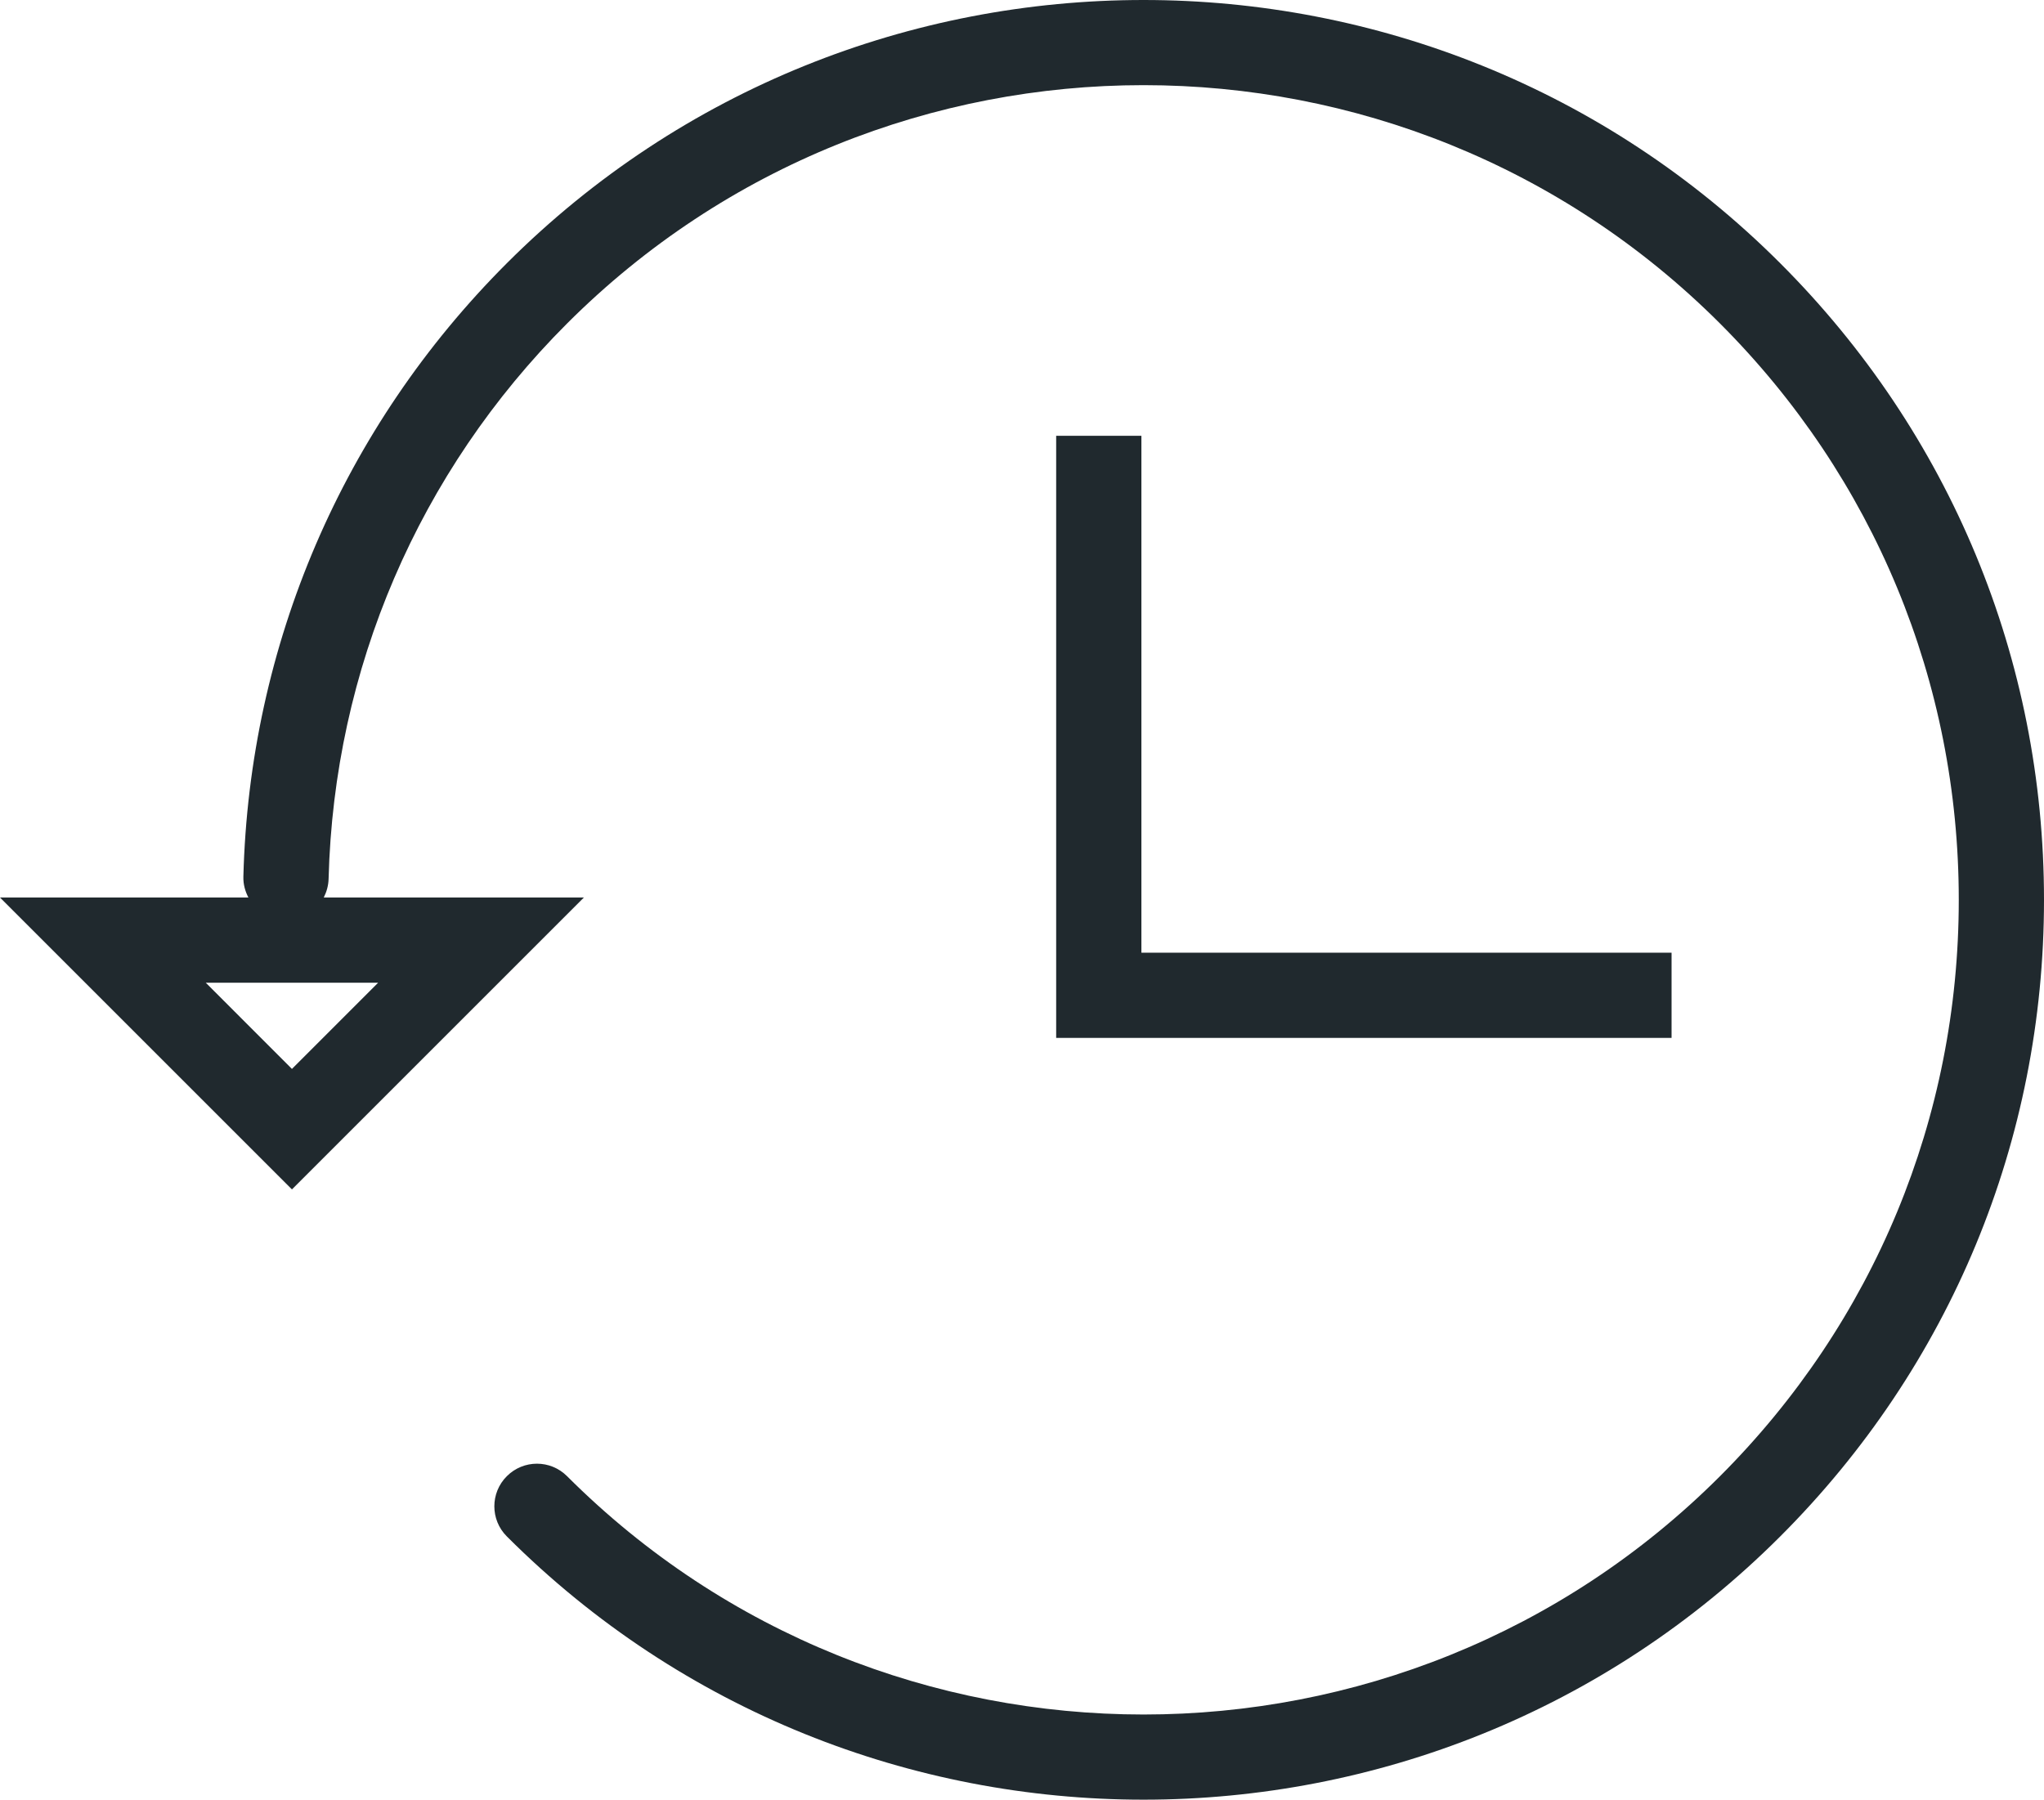
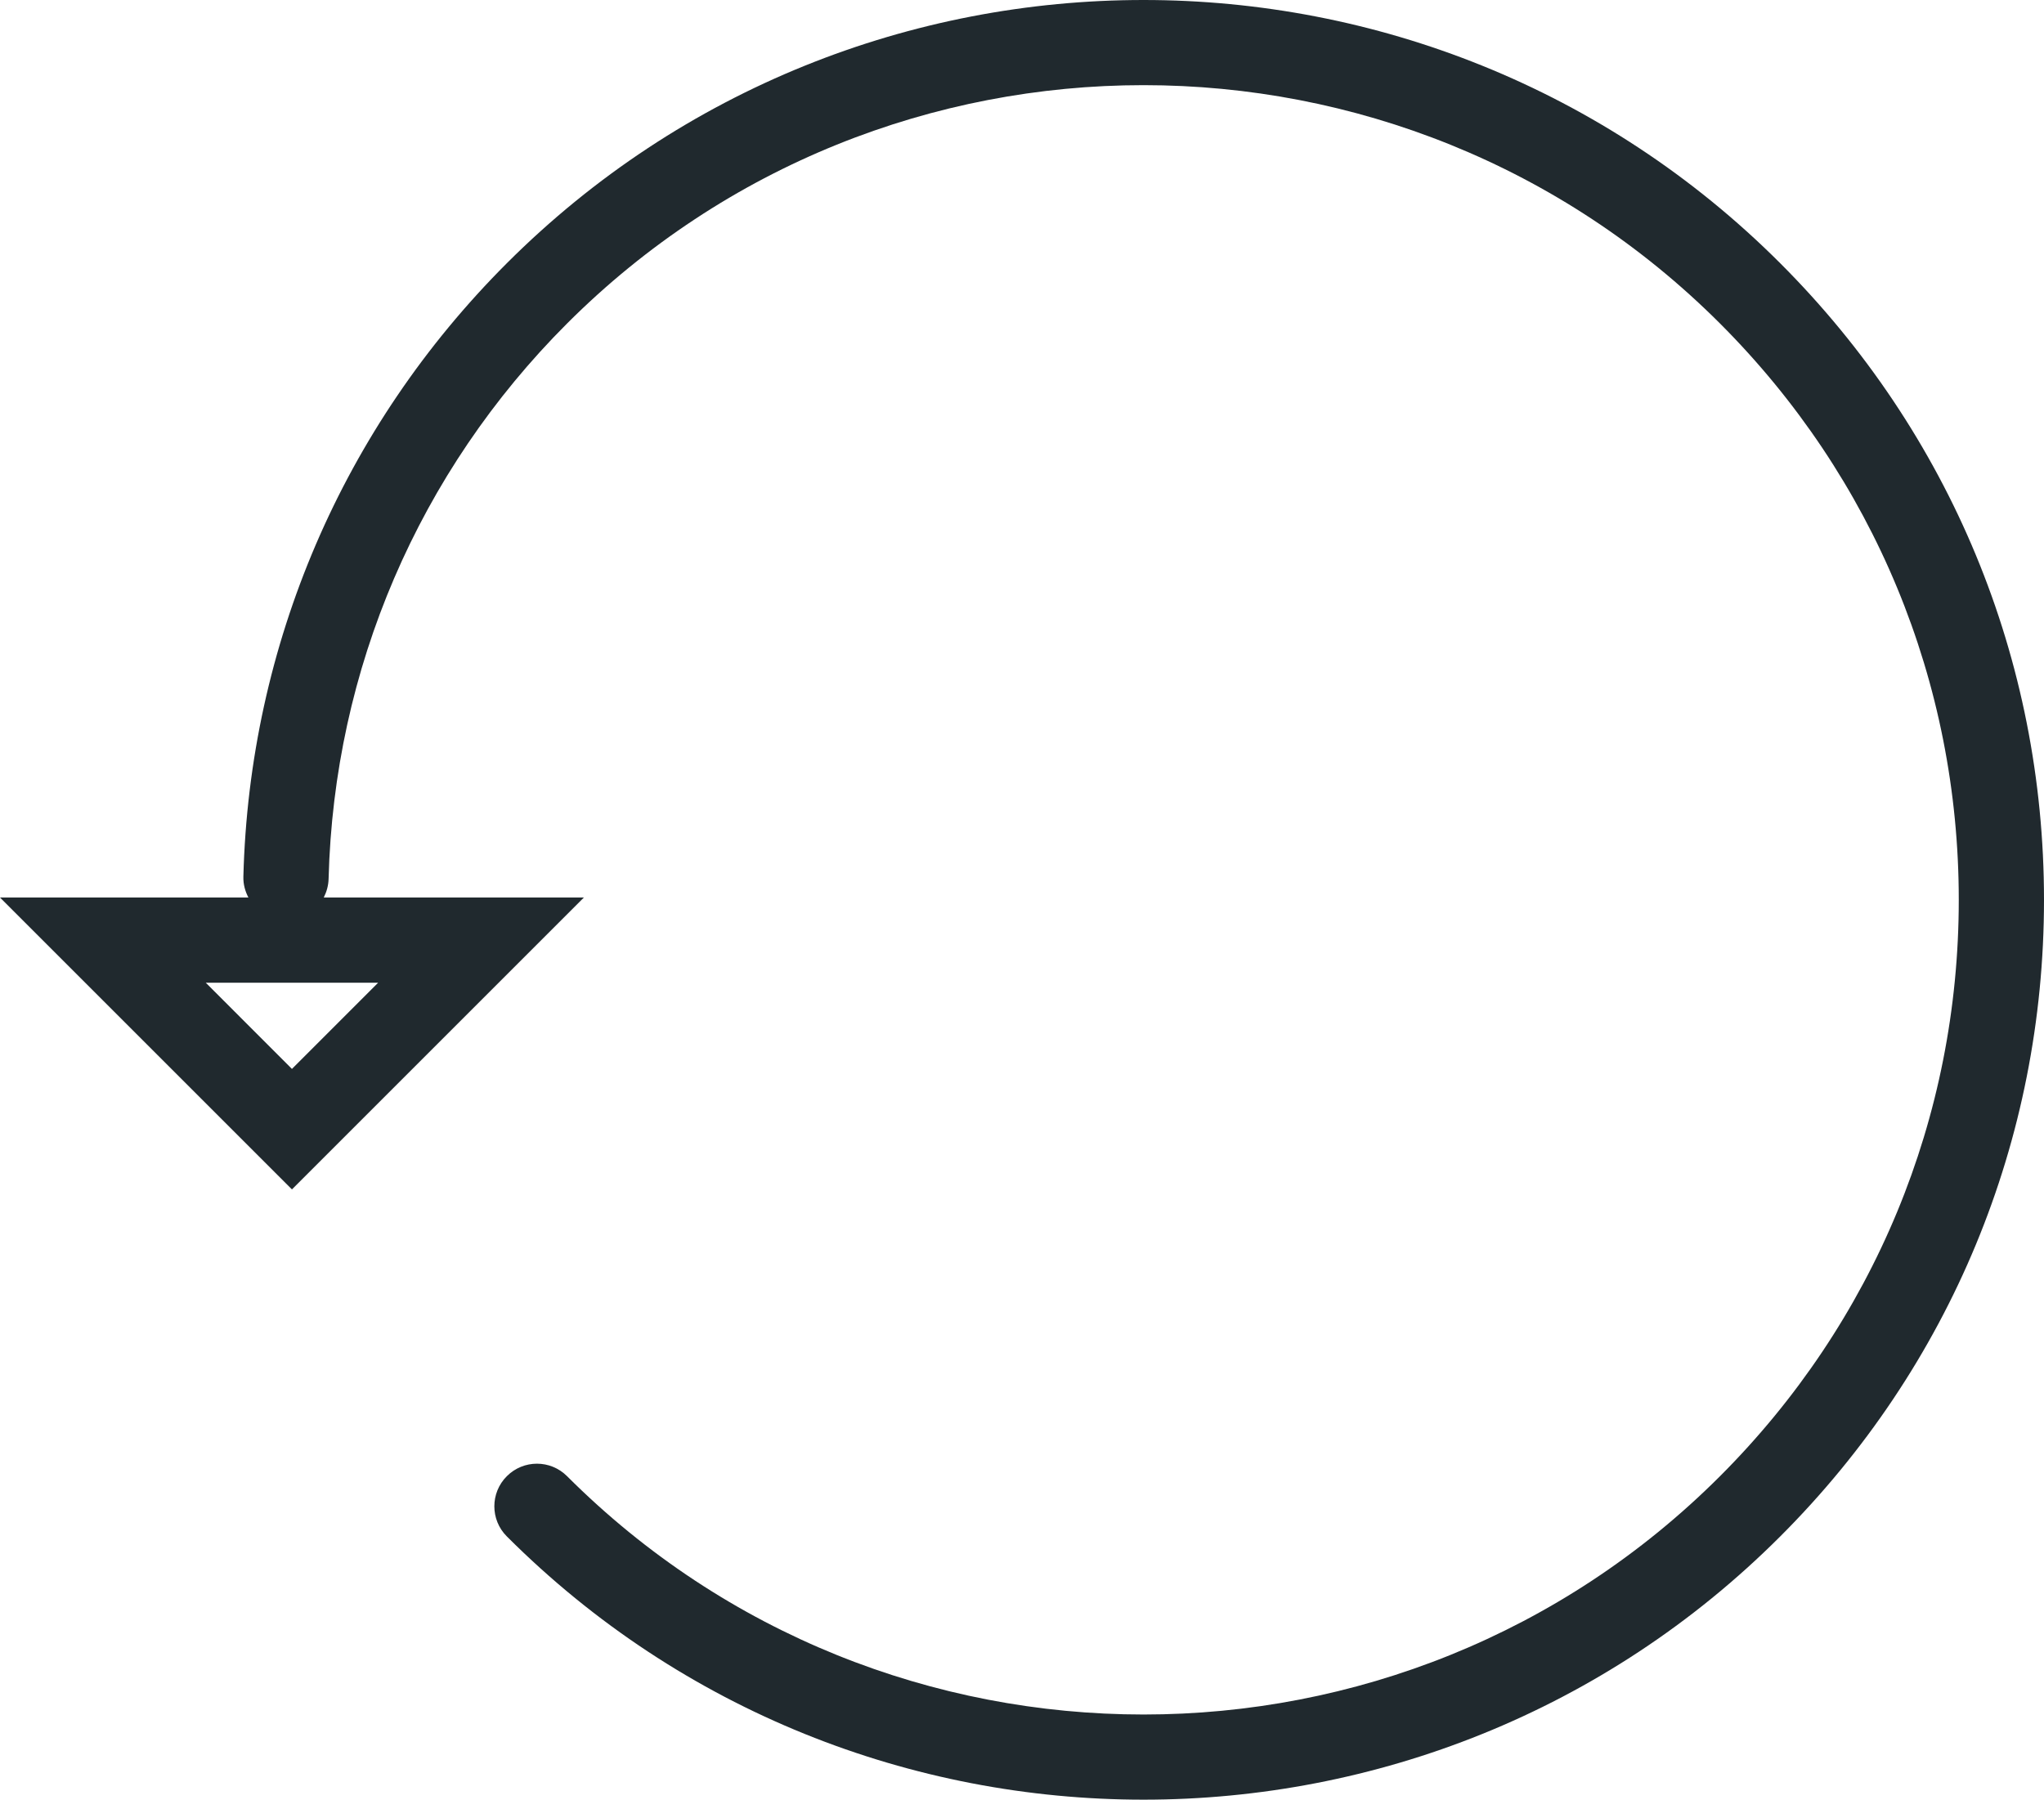
<svg xmlns="http://www.w3.org/2000/svg" id="Calque_1" data-name="Calque 1" viewBox="0 0 1975.43 1739.64">
  <defs>
    <style>
      .cls-1 {
        fill: #20292e;
        stroke-width: 0px;
      }
    </style>
  </defs>
  <path class="cls-1" d="m1720.52,254.46c-339.26-339.28-891.37-339.28-1230.7,0-158.47,158.43-248.88,369.05-254.61,593.02-.18,7.27,1.69,14.08,4.87,20.1H0l282.15,282.16,282.15-282.16h-251.41c2.76-5.47,4.51-11.54,4.68-18.01,5.19-202.72,87.04-393.42,230.49-536.88C855.25,5.52,1355.1,5.52,1662.3,312.69c148.8,148.84,230.76,346.67,230.76,557.15s-81.96,408.28-230.76,557.12c-307.2,307.15-807.05,307.15-1114.24,0-16.08-16.12-42.15-16.12-58.23,0-16.09,16.07-16.09,42.16,0,58.2,169.65,169.65,392.5,254.48,615.35,254.48s445.71-84.83,615.35-254.48c164.38-164.35,254.9-382.91,254.9-615.32s-90.52-450.99-254.9-615.37ZM282.15,1033.26l-83.28-83.32h166.57l-83.29,83.32Z" />
-   <polygon class="cls-1" points="1020.74 421.26 1020.74 1003.28 1615.49 1003.28 1615.49 920.92 1103.11 920.92 1103.11 421.26 1020.74 421.26" />
</svg>